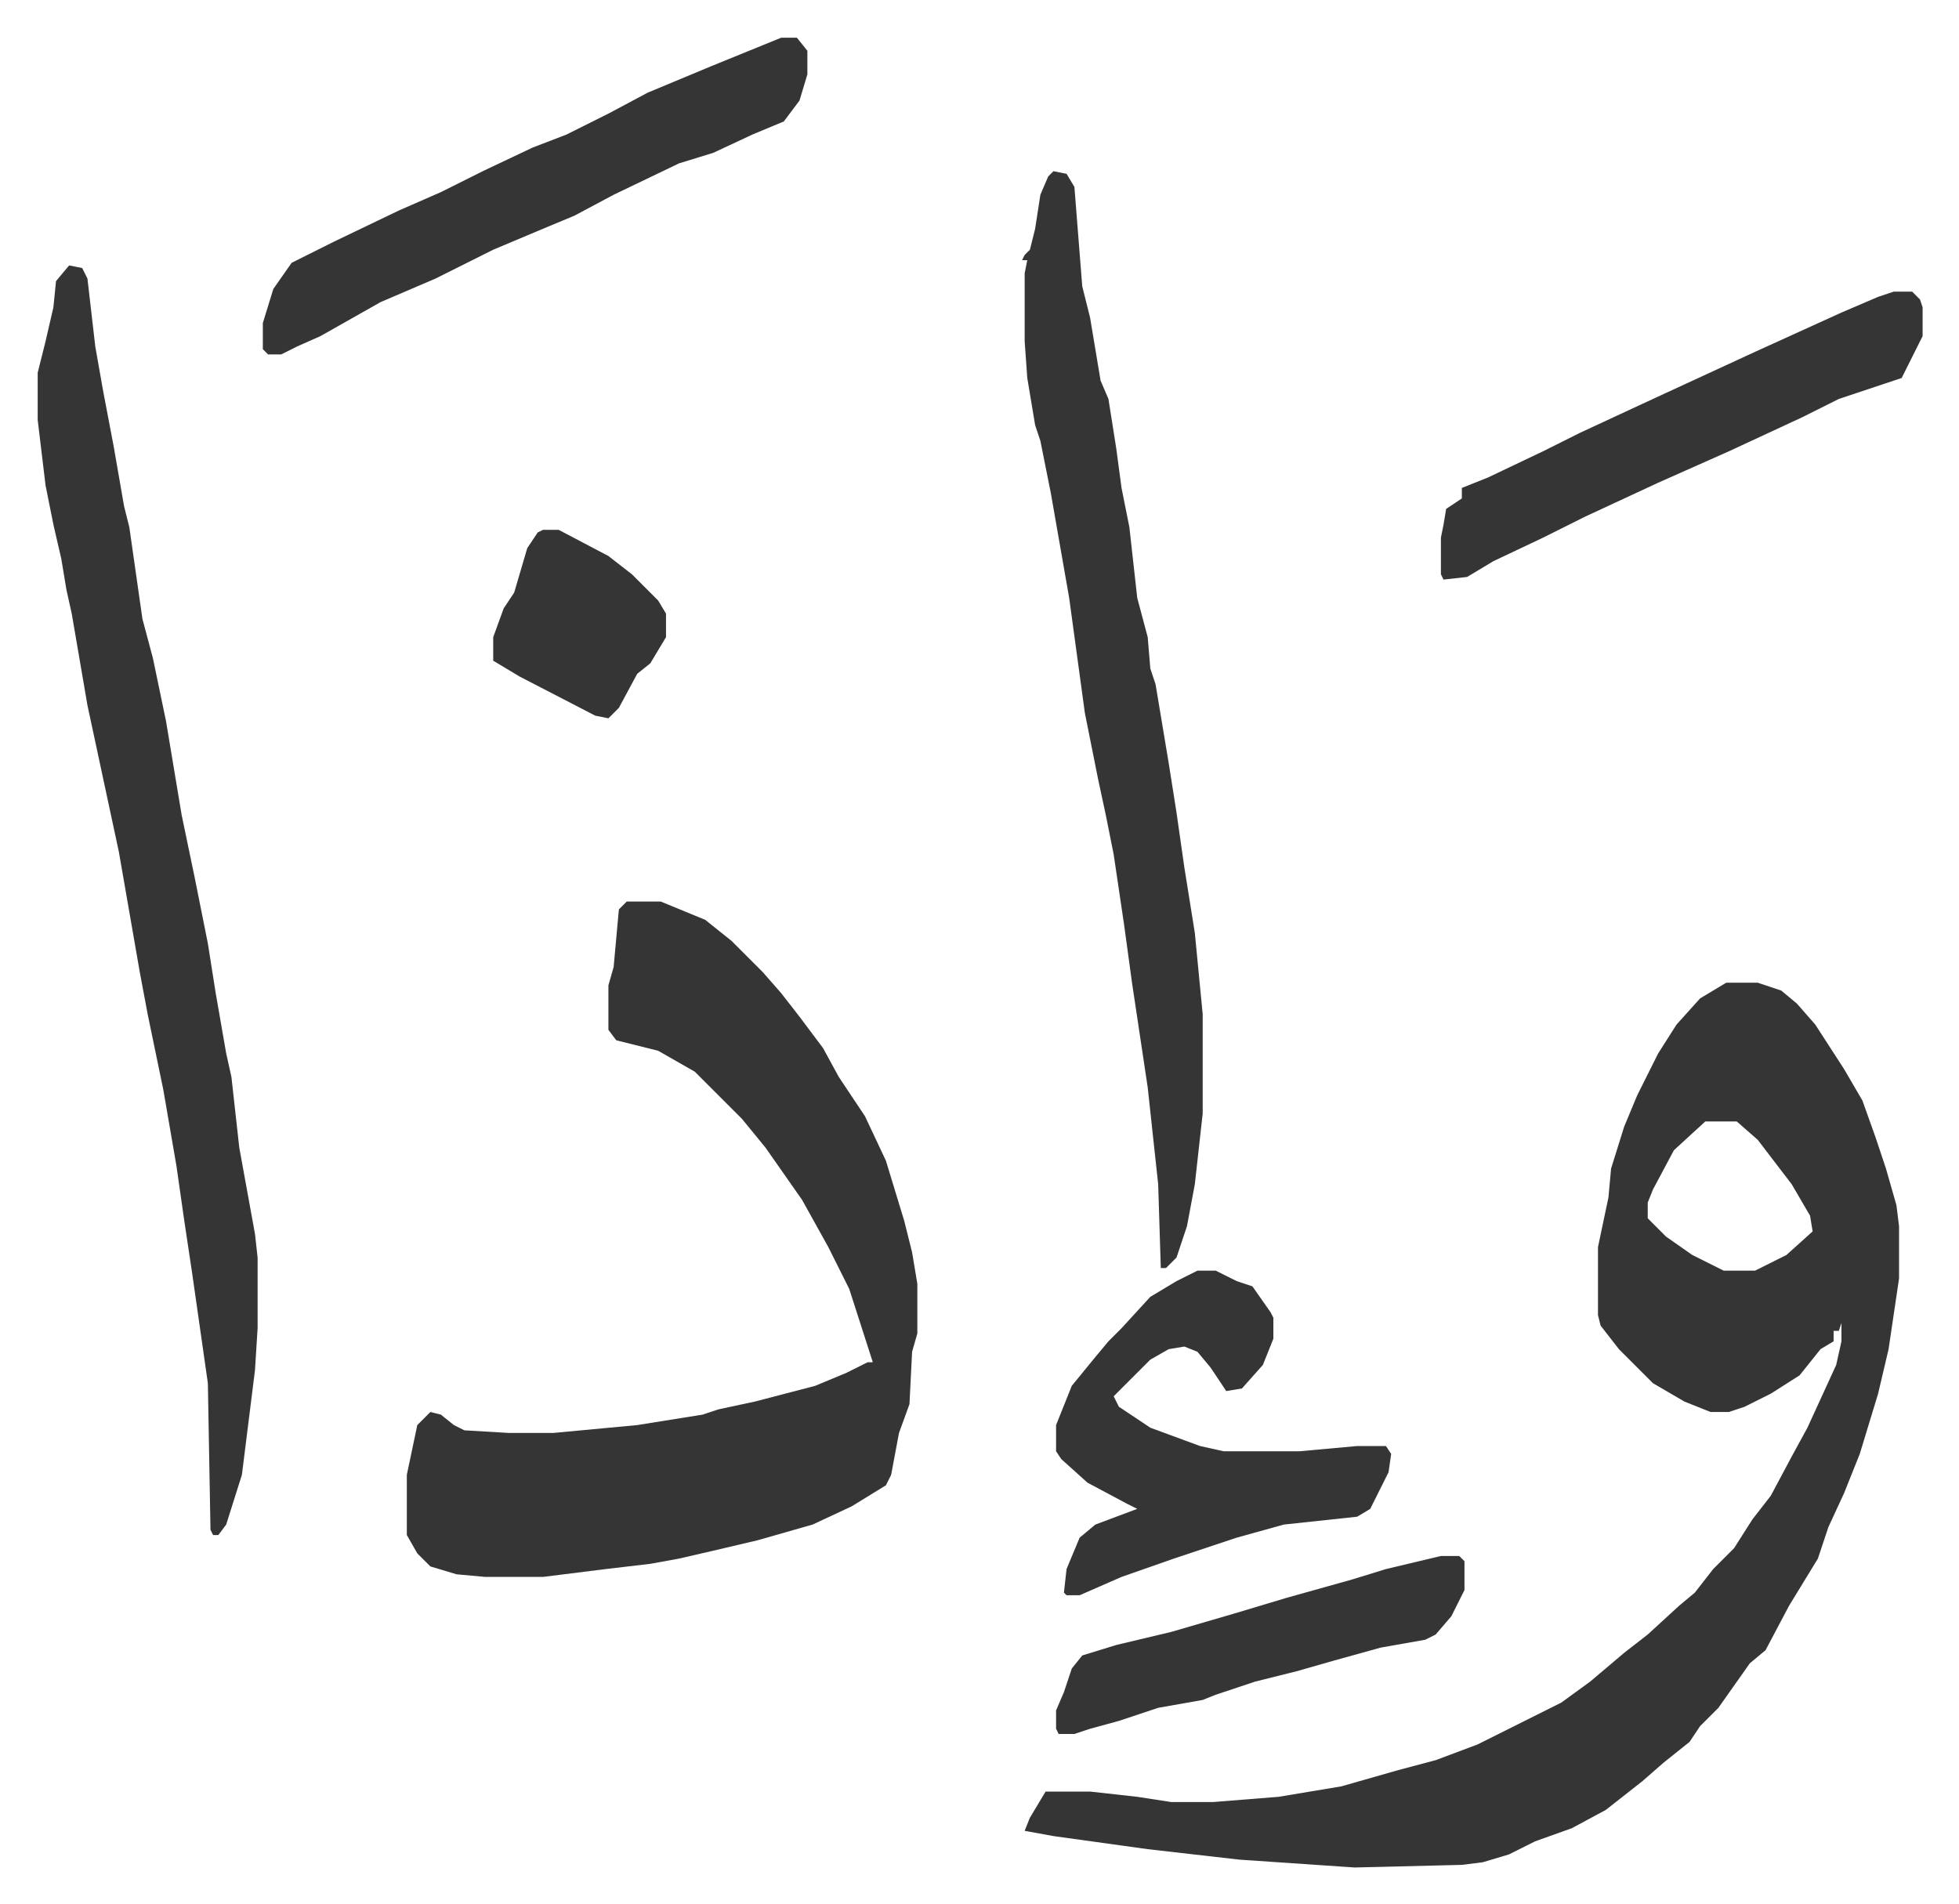
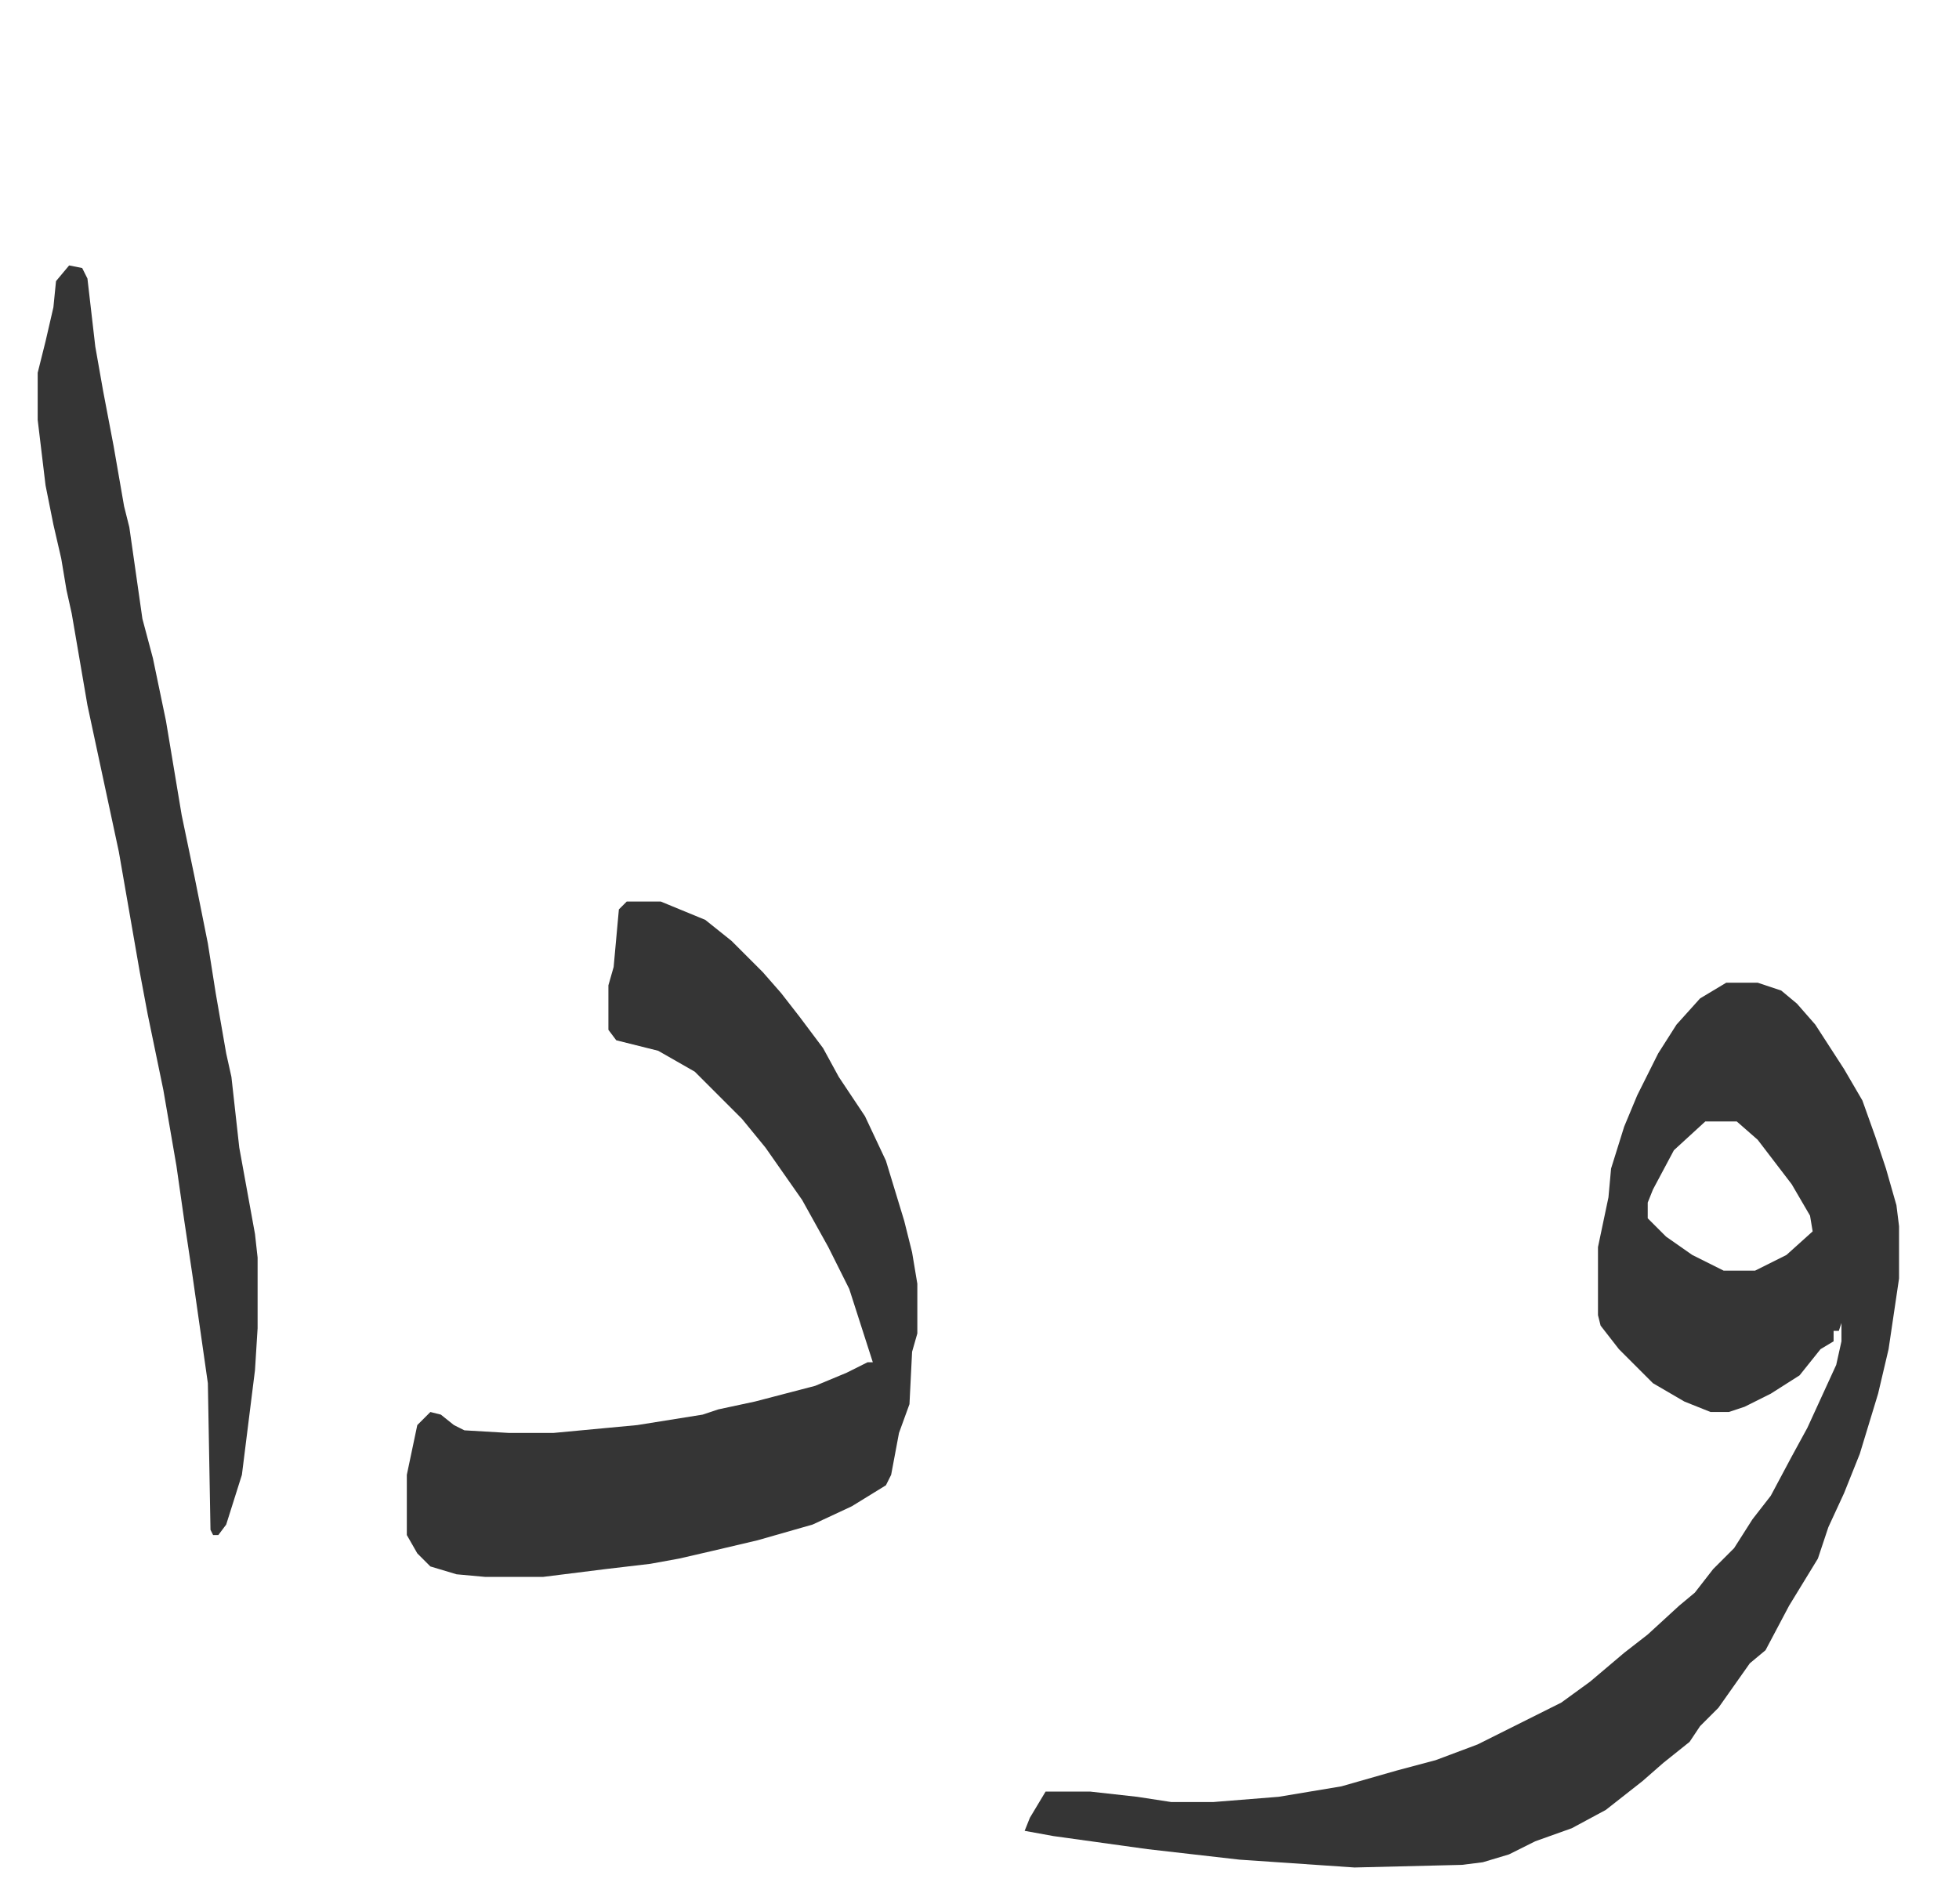
<svg xmlns="http://www.w3.org/2000/svg" viewBox="-14.4 399.6 748.3 727.3">
  <path fill="#353535" id="rule_normal" d="M645 775h12l9 3 6 5 7 8 11 17 7 12 5 14 4 12 4 14 1 8v20l-4 27-4 17-7 23-6 15-6 13-4 12-11 18-9 17-6 5-12 17-7 7-4 6-10 8-8 7-14 11-13 7-14 5-10 5-10 3-8 1-41 1-44-3-35-4-36-5-11-2 2-5 6-10h17l18 2 13 2h16l25-2 24-4 21-6 15-4 16-6 32-16 11-8 13-11 9-7 12-11 6-5 7-9 8-8 7-11 7-9 8-15 6-11 11-24 2-9v-7l-1 3h-2v4l-5 3-8 10-11 7-10 5-6 2h-7l-10-4-12-7-13-13-7-9-1-4v-26l4-19 1-11 5-16 5-12 8-16 7-11 9-10zm-8 53-12 11-8 15-2 5v6l7 7 10 7 12 6h12l12-6 10-9-1-6-7-12-13-17-8-7zm-412-84h13l17 7 10 8 12 12 7 8 7 9 9 12 6 11 10 15 8 17 7 23 3 12 2 12v19l-2 7-1 20-4 11-3 16-2 4-13 8-15 7-21 6-17 4-13 3-11 2-17 2-24 3h-22l-11-1-10-3-5-5-4-7v-23l4-19 5-5 4 1 5 4 4 2 17 1h17l32-3 25-4 6-2 14-3 23-6 12-5 8-4h2l-9-28-8-16-10-18-14-20-9-11-18-18-14-8-16-4-3-4v-17l2-7 2-22zM12 501l5 1 2 4 3 26 3 17 4 21 4 23 2 8 5 35 4 15 5 24 6 36 5 24 5 25 3 19 4 23 2 9 3 27 6 33 1 9v27l-1 16-5 40-6 19-3 4h-2l-1-2-1-56-4-28-2-14-3-20-3-21-5-29-6-29-3-16-8-46-6-28-6-28-6-35-2-9-2-12-3-13-3-15-3-25v-18l3-12 3-13 1-10z" />
-   <path fill="#353535" id="rule_normal" d="m388 465 5 1 3 5 3 38 3 12 4 24 3 7 3 19 2 15 3 15 3 27 4 15 1 12 2 6 5 30 3 19 3 21 4 25 3 31v38l-3 27-3 16-4 12-4 4h-2l-1-32-4-37-6-40-3-22-4-27-3-15-3-14-5-25-6-44-7-40-4-20-2-6-3-18-1-14v-26l1-5h-2l1-2 2-2 2-8 2-13 3-7zm55 420h7l8 4 6 2 7 10 1 2v8l-4 10-8 9-6 1-6-9-5-6-5-2-6 1-7 4-14 14 2 4 12 8 19 7 9 2h29l22-2h11l2 3-1 7-7 14-5 3-28 3-18 5-24 8-20 7-16 7h-5l-1-1 1-9 5-12 6-5 16-6-4-2-15-8-10-9-2-3v-10l6-15 9-11 5-6 5-5 11-12 10-6zM284 414h6l4 5v9l-3 10-6 8-12 5-15 7-13 4-25 12-15 8-12 5-19 8-22 11-21 9-23 13-9 4-6 3h-5l-2-2v-10l4-13 7-10 16-8 25-12 16-7 16-8 19-9 13-5 16-8 15-8 24-10zm425 97h7l3 3 1 3v11l-8 16-6 2-18 6-14 7-28 13-27 12-28 13-16 8-19 9-10 6-9 1-1-2v-14l1-5 1-6 6-4v-4l10-4 21-10 14-7 28-13 39-18 33-15 14-6zM536 994h7l2 2v11l-5 10-6 7-4 2-17 3-18 5-14 4-16 4-15 5-5 2-17 3-15 5-11 3-6 2h-6l-1-2v-7l3-7 3-9 4-5 13-4 21-5 24-7 20-6 25-7 13-4zM193 602h6l19 10 9 7 10 10 3 5v9l-6 10-5 4-7 13-4 4-5-1-29-15-10-6v-9l4-11 4-6 5-17 4-6z" />
</svg>